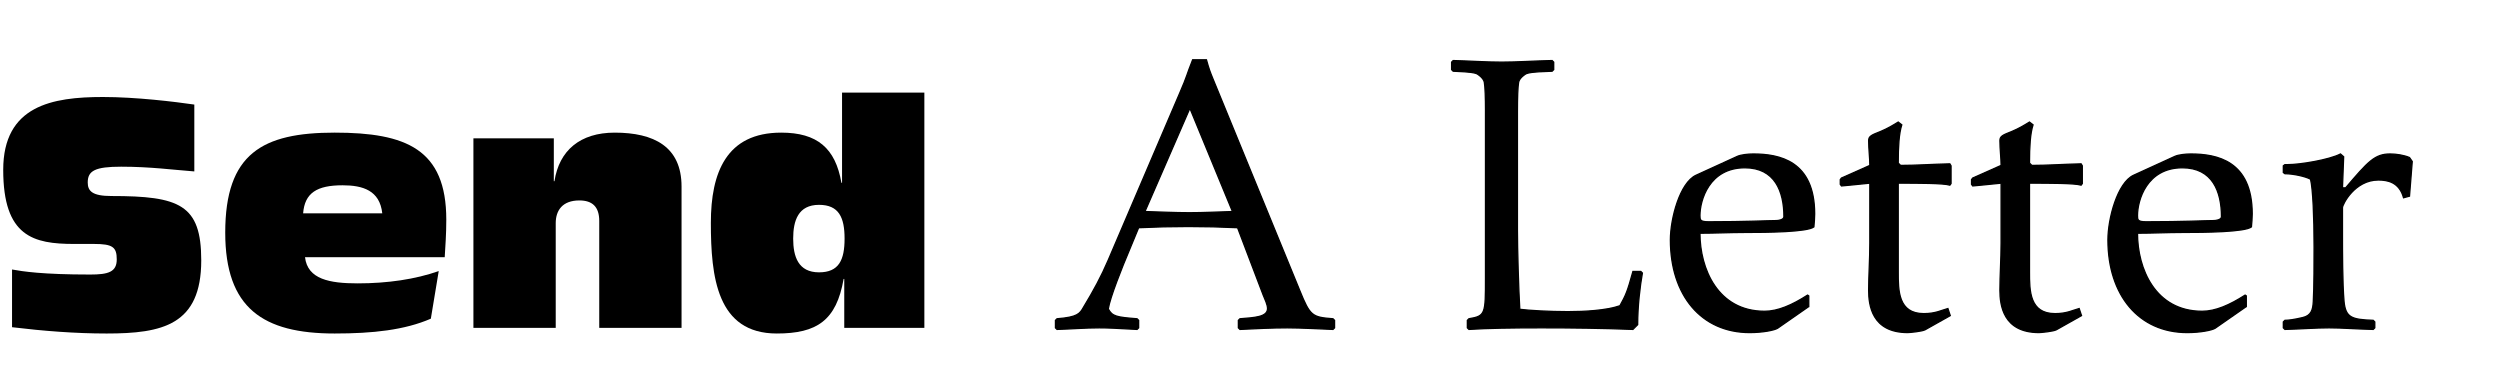
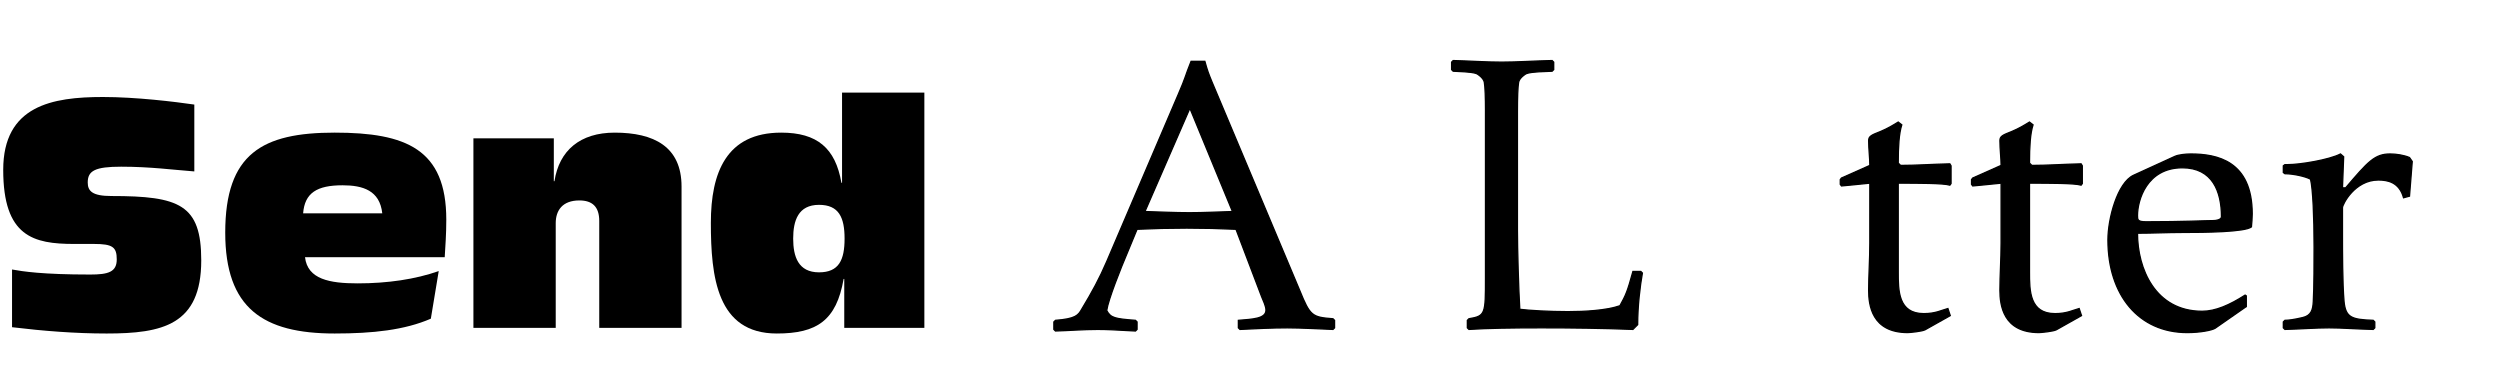
<svg xmlns="http://www.w3.org/2000/svg" version="1.1" data-id="Layer_1" x="0px" y="0px" width="570.833px" height="83.467px" viewBox="0 0 570.833 83.467" enable-background="new 0 0 570.833 83.467" xml:space="preserve">
  <g>
    <path d="M2.752,61.534c2.376,0.432,6.84,1.152,17.857,1.152c4.104,0,6.049-0.576,6.049-3.457c0-2.808-0.937-3.528-5.185-3.528   h-4.536c-9.289,0-16.202-1.656-16.202-16.921c0-14.689,11.233-16.633,22.754-16.633c7.561,0,16.417,1.08,20.881,1.728v15.266   c-4.824-0.36-10.08-1.081-16.705-1.081c-5.977,0-7.633,0.937-7.633,3.601c0,1.944,1.008,3.096,5.4,3.096   c15.554,0,20.521,1.944,20.521,14.689c0,14.761-8.855,16.705-21.602,16.705c-7.129,0-14.473-0.576-21.602-1.44V61.534z" />
    <path d="M98.375,72.767c-5.977,2.592-13.249,3.384-21.962,3.384c-16.345,0-24.985-5.76-24.985-23.042   c0-18.073,8.496-22.826,24.985-22.826c16.273,0,25.49,3.744,25.49,19.874c0,3.457-0.216,6.049-0.36,8.569H69.645   c0.576,5.041,5.617,5.977,12.025,5.977c6.84,0,13.177-0.936,18.506-2.808L98.375,72.767z M87.287,48.717   c-0.575-5.256-4.464-6.409-9.073-6.409c-5.832,0-8.641,1.728-9,6.409H87.287z" />
    <path d="M108.094,31.58h18.361v9.793h0.145c1.08-7.057,5.904-11.089,13.754-11.089c8.928,0,15.265,3.168,15.265,12.313v32.259   h-18.794v-24.41c0-3.24-1.584-4.68-4.536-4.68c-3.888,0-5.4,2.304-5.4,5.184v23.906h-18.794V31.58z" />
    <path d="M192.772,63.694h-0.144c-1.656,9.505-6.12,12.457-15.265,12.457c-13.682,0-15.05-12.961-15.05-25.274   c0-11.449,3.528-20.594,16.058-20.594c8.209,0,12.385,3.528,13.753,11.449h0.144V21.139h18.794v53.717h-18.29V63.694z    M187.012,62.183c4.536,0,5.832-2.809,5.832-7.705c0-4.824-1.296-7.705-5.832-7.705c-4.752,0-5.904,3.601-5.904,7.705   C181.108,58.582,182.26,62.183,187.012,62.183z" />
-     <path stroke="#000000" stroke-width="0.3" stroke-miterlimit="10" d="M296.803,66.395c2.34,5.761,2.79,6.031,7.561,6.391l0.36,0.36   v1.71l-0.36,0.36c-2.34-0.09-7.201-0.36-10.441-0.36c-3.33,0-7.291,0.18-10.801,0.36l-0.36-0.36v-1.71l0.36-0.36   c3.24-0.27,6.301-0.36,6.301-2.34c0-0.9-0.631-2.16-0.99-3.061l-5.852-15.392c-3.779-0.18-7.471-0.27-11.251-0.27   s-7.562,0.09-11.341,0.27l-2.16,5.221c-1.531,3.6-4.411,10.801-4.771,13.322c0.9,1.71,1.891,1.89,6.571,2.25l0.36,0.36v1.71   l-0.36,0.36c-4.771-0.27-6.661-0.36-8.642-0.36c-3.24,0-6.48,0.27-9.631,0.36l-0.36-0.36v-1.71l0.36-0.36   c4.681-0.36,5.221-1.17,6.031-2.61c2.34-3.871,4.05-7.021,5.67-10.801l16.293-38.075c1.8-4.14,1.529-4.05,2.97-7.651h3.15   c0.63,2.25,0.81,2.701,1.62,4.681L296.803,66.395z M261.428,48.302c3.42,0.09,6.751,0.27,10.172,0.27c3.24,0,6.57-0.18,9.811-0.27   l-9.721-23.583L261.428,48.302z" />
+     <path stroke="#000000" stroke-width="0.3" stroke-miterlimit="10" d="M296.803,66.395c2.34,5.761,2.79,6.031,7.561,6.391l0.36,0.36   v1.71l-0.36,0.36c-2.34-0.09-7.201-0.36-10.441-0.36c-3.33,0-7.291,0.18-10.801,0.36l-0.36-0.36v-1.71c3.24-0.27,6.301-0.36,6.301-2.34c0-0.9-0.631-2.16-0.99-3.061l-5.852-15.392c-3.779-0.18-7.471-0.27-11.251-0.27   s-7.562,0.09-11.341,0.27l-2.16,5.221c-1.531,3.6-4.411,10.801-4.771,13.322c0.9,1.71,1.891,1.89,6.571,2.25l0.36,0.36v1.71   l-0.36,0.36c-4.771-0.27-6.661-0.36-8.642-0.36c-3.24,0-6.48,0.27-9.631,0.36l-0.36-0.36v-1.71l0.36-0.36   c4.681-0.36,5.221-1.17,6.031-2.61c2.34-3.871,4.05-7.021,5.67-10.801l16.293-38.075c1.8-4.14,1.529-4.05,2.97-7.651h3.15   c0.63,2.25,0.81,2.701,1.62,4.681L296.803,66.395z M261.428,48.302c3.42,0.09,6.751,0.27,10.172,0.27c3.24,0,6.57-0.18,9.811-0.27   l-9.721-23.583L261.428,48.302z" />
    <path stroke="#000000" stroke-width="0.3" stroke-miterlimit="10" d="M339.192,25.529c0-3.331-0.09-5.671-0.27-6.751   c-0.18-0.99-1.531-1.89-1.801-1.98c-1.26-0.45-4.141-0.45-5.311-0.54l-0.359-0.36v-1.71l0.359-0.36   c3.69,0.09,7.381,0.36,11.071,0.36s7.291-0.27,11.521-0.36l0.36,0.36v1.71l-0.36,0.36c-1.71,0.09-4.591,0.09-5.851,0.54   c-0.27,0.09-1.62,0.99-1.801,1.98c-0.18,1.08-0.27,3.42-0.27,6.751v27.003c0,4.23,0.27,13.592,0.54,18.092   c2.07,0.27,6.841,0.54,10.981,0.54c3.781,0,8.821-0.27,11.882-1.35c1.351-2.431,1.71-3.241,2.97-7.831h1.801l0.359,0.36   c-0.539,3.061-1.08,7.561-1.08,11.792l-1.08,1.08c-6.931-0.27-13.951-0.36-20.883-0.36c-6.75,0-12.331,0.09-16.562,0.36l-0.36-0.36   v-1.71l0.36-0.36c3.78-0.63,3.78-1.08,3.78-9.271V25.529z" />
-     <path stroke="#000000" stroke-width="0.3" stroke-miterlimit="10" d="M412.999,69.995l-7.111,4.951   c-0.72,0.45-3.33,0.99-6.391,0.99c-10.98,0-18.092-8.461-18.092-21.153c0-4.86,2.16-13.051,5.851-14.762l9.451-4.321   c0.81-0.36,2.431-0.54,3.601-0.54c5.94,0,14.041,1.53,14.041,13.682c0,0.99-0.09,1.89-0.18,2.97   c-1.529,1.17-10.531,1.26-15.752,1.26c-3.42,0-6.75,0.18-10.262,0.18c0,8.101,4.051,17.822,14.763,17.822   c3.06,0,6.301-1.44,9.812-3.691l0.27,0.18V69.995z M390.135,50.643c8.551,0,13.502-0.271,15.393-0.271c0.54,0,1.8-0.18,1.8-0.9   c0-5.761-2.069-11.162-8.911-11.162c-8.191,0-10.262,7.471-10.262,10.892C388.155,50.192,388.155,50.643,390.135,50.643z" />
    <path stroke="#000000" stroke-width="0.3" stroke-miterlimit="10" d="M426.947,41.821l-4.501,0.45c-0.63,0.09-1.26,0.09-1.98,0.18   l-0.27-0.36v-1.08l0.27-0.36l6.481-2.88c0-1.71-0.271-3.69-0.271-5.67c0-0.99,0.631-1.26,2.701-2.07c1.71-0.72,2.88-1.44,4.05-2.16   l0.811,0.63c-0.63,1.98-0.811,4.951-0.811,8.731l0.54,0.54c3.511,0,7.381-0.27,11.252-0.36l0.27,0.45v4.05l-0.27,0.36   c-1.44-0.45-7.381-0.45-11.792-0.45v20.252c0,4.321,0,9.542,5.851,9.542c2.701,0,4.141-0.81,5.491-1.17l0.54,1.62l-5.761,3.241   c-0.72,0.36-3.421,0.63-3.96,0.63c-8.191,0-8.912-6.301-8.912-9.631c0-3.42,0.271-7.111,0.271-10.801V41.821z" />
    <path stroke="#000000" stroke-width="0.3" stroke-miterlimit="10" d="M456.918,41.821l-4.5,0.45c-0.631,0.09-1.261,0.09-1.98,0.18   l-0.271-0.36v-1.08l0.271-0.36l6.48-2.88c0-1.71-0.27-3.69-0.27-5.67c0-0.99,0.629-1.26,2.699-2.07   c1.711-0.72,2.881-1.44,4.051-2.16l0.811,0.63c-0.631,1.98-0.811,4.951-0.811,8.731l0.541,0.54c3.51,0,7.381-0.27,11.25-0.36   l0.271,0.45v4.05l-0.271,0.36c-1.439-0.45-7.381-0.45-11.791-0.45v20.252c0,4.321,0,9.542,5.852,9.542   c2.699,0,4.141-0.81,5.49-1.17l0.539,1.62l-5.76,3.241c-0.721,0.36-3.42,0.63-3.961,0.63c-8.191,0-8.91-6.301-8.91-9.631   c0-3.42,0.27-7.111,0.27-10.801V41.821z" />
    <path stroke="#000000" stroke-width="0.3" stroke-miterlimit="10" d="M512.903,69.995l-7.111,4.951   c-0.719,0.45-3.33,0.99-6.391,0.99c-10.98,0-18.092-8.461-18.092-21.153c0-4.86,2.16-13.051,5.852-14.762l9.451-4.321   c0.809-0.36,2.43-0.54,3.6-0.54c5.941,0,14.043,1.53,14.043,13.682c0,0.99-0.092,1.89-0.182,2.97   c-1.529,1.17-10.531,1.26-15.752,1.26c-3.42,0-6.75,0.18-10.26,0.18c0,8.101,4.049,17.822,14.762,17.822   c3.061,0,6.301-1.44,9.811-3.691l0.27,0.18V69.995z M490.04,50.643c8.553,0,13.502-0.271,15.393-0.271   c0.541,0,1.801-0.18,1.801-0.9c0-5.761-2.07-11.162-8.912-11.162c-8.189,0-10.26,7.471-10.26,10.892   C488.061,50.192,488.061,50.643,490.04,50.643z" />
    <path stroke="#000000" stroke-width="0.3" stroke-miterlimit="10" d="M548.813,45.152c-0.99-3.601-3.689-4.051-5.76-4.051   c-5.4,0-8.191,5.581-8.191,6.301v6.301c0,3.331,0,10.981,0.359,15.122c0.361,3.69,1.711,4.141,6.662,4.32l0.359,0.36v1.35   l-0.359,0.36c-3.961-0.09-7.021-0.36-10.082-0.36c-3.15,0-6.391,0.27-10.08,0.36l-0.361-0.36v-1.35l0.361-0.36   c0.809,0,2.16-0.18,4.049-0.63c1.98-0.45,2.342-1.8,2.432-3.69c0.18-2.88,0.18-9.811,0.18-12.421c0-6.931-0.27-13.232-0.811-15.482   c-1.08-0.63-3.961-1.26-5.85-1.26l-0.361-0.27v-1.53l0.361-0.27h0.719c2.701,0,9.361-1.08,11.973-2.431l0.719,0.63l-0.27,7.111   h0.721c5.131-6.031,6.66-7.741,10.17-7.741c1.352,0,3.15,0.27,4.412,0.811l0.629,0.9l-0.629,7.921L548.813,45.152z" />
  </g>
</svg>